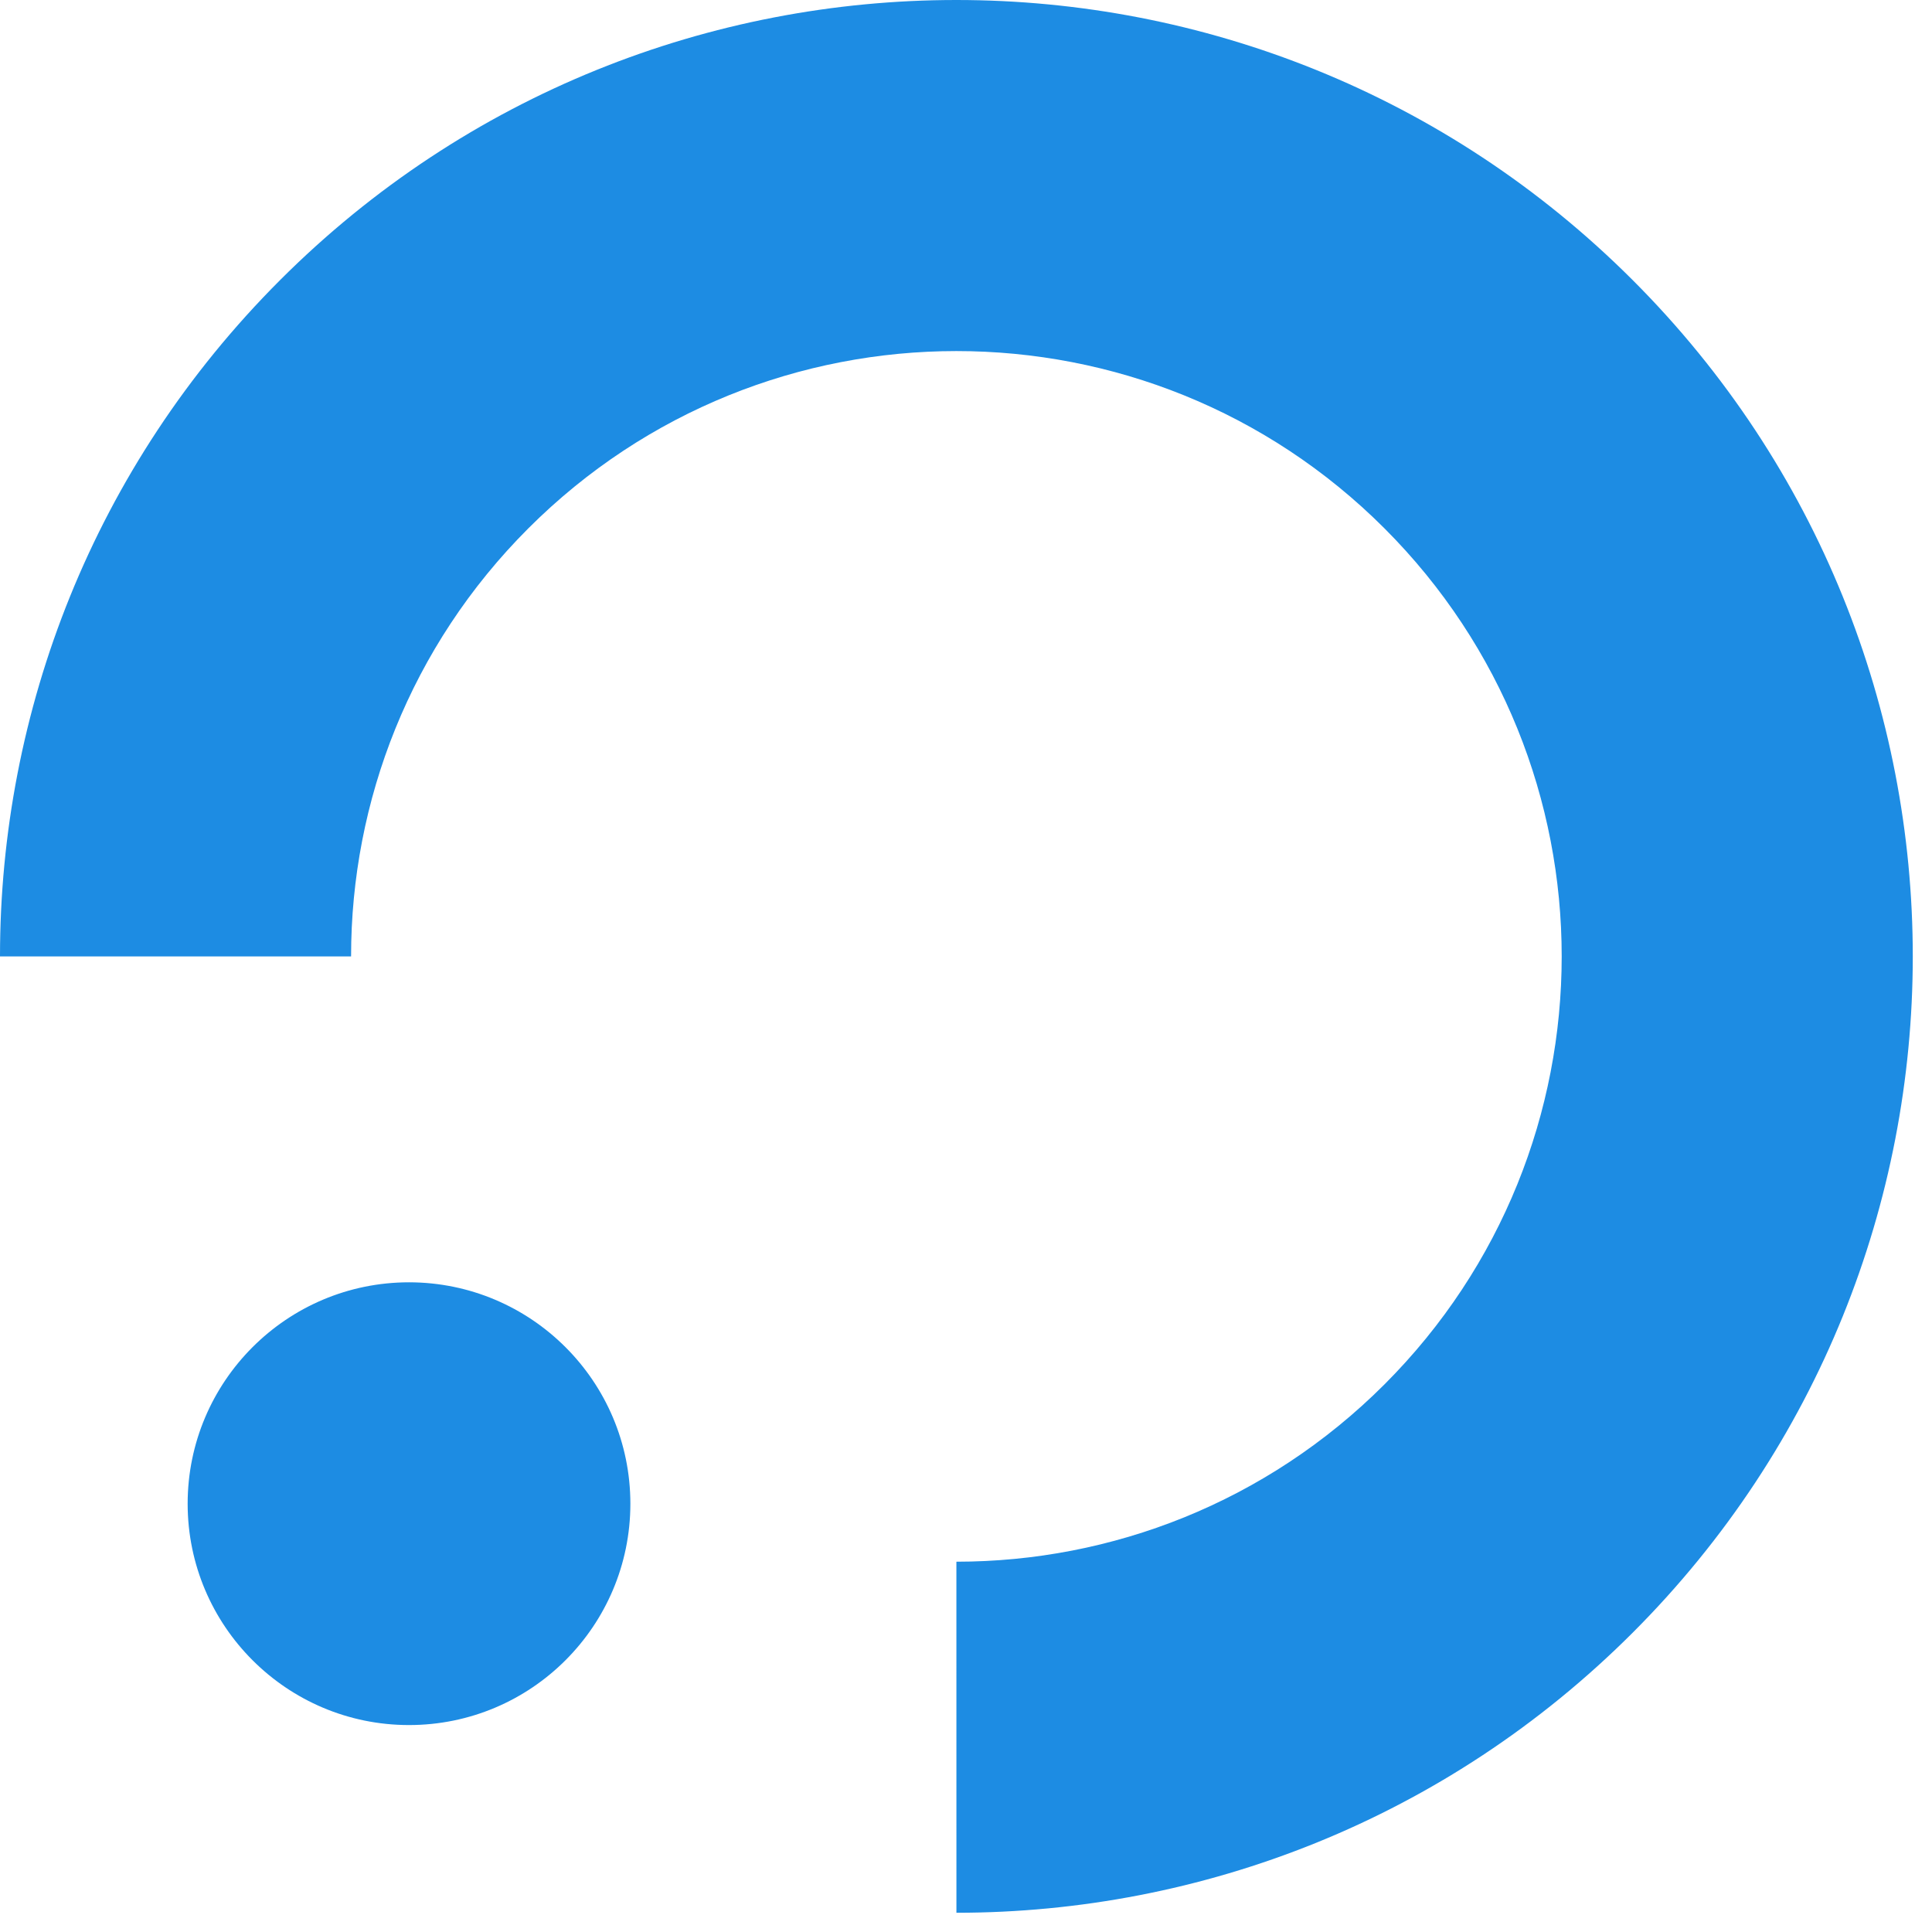
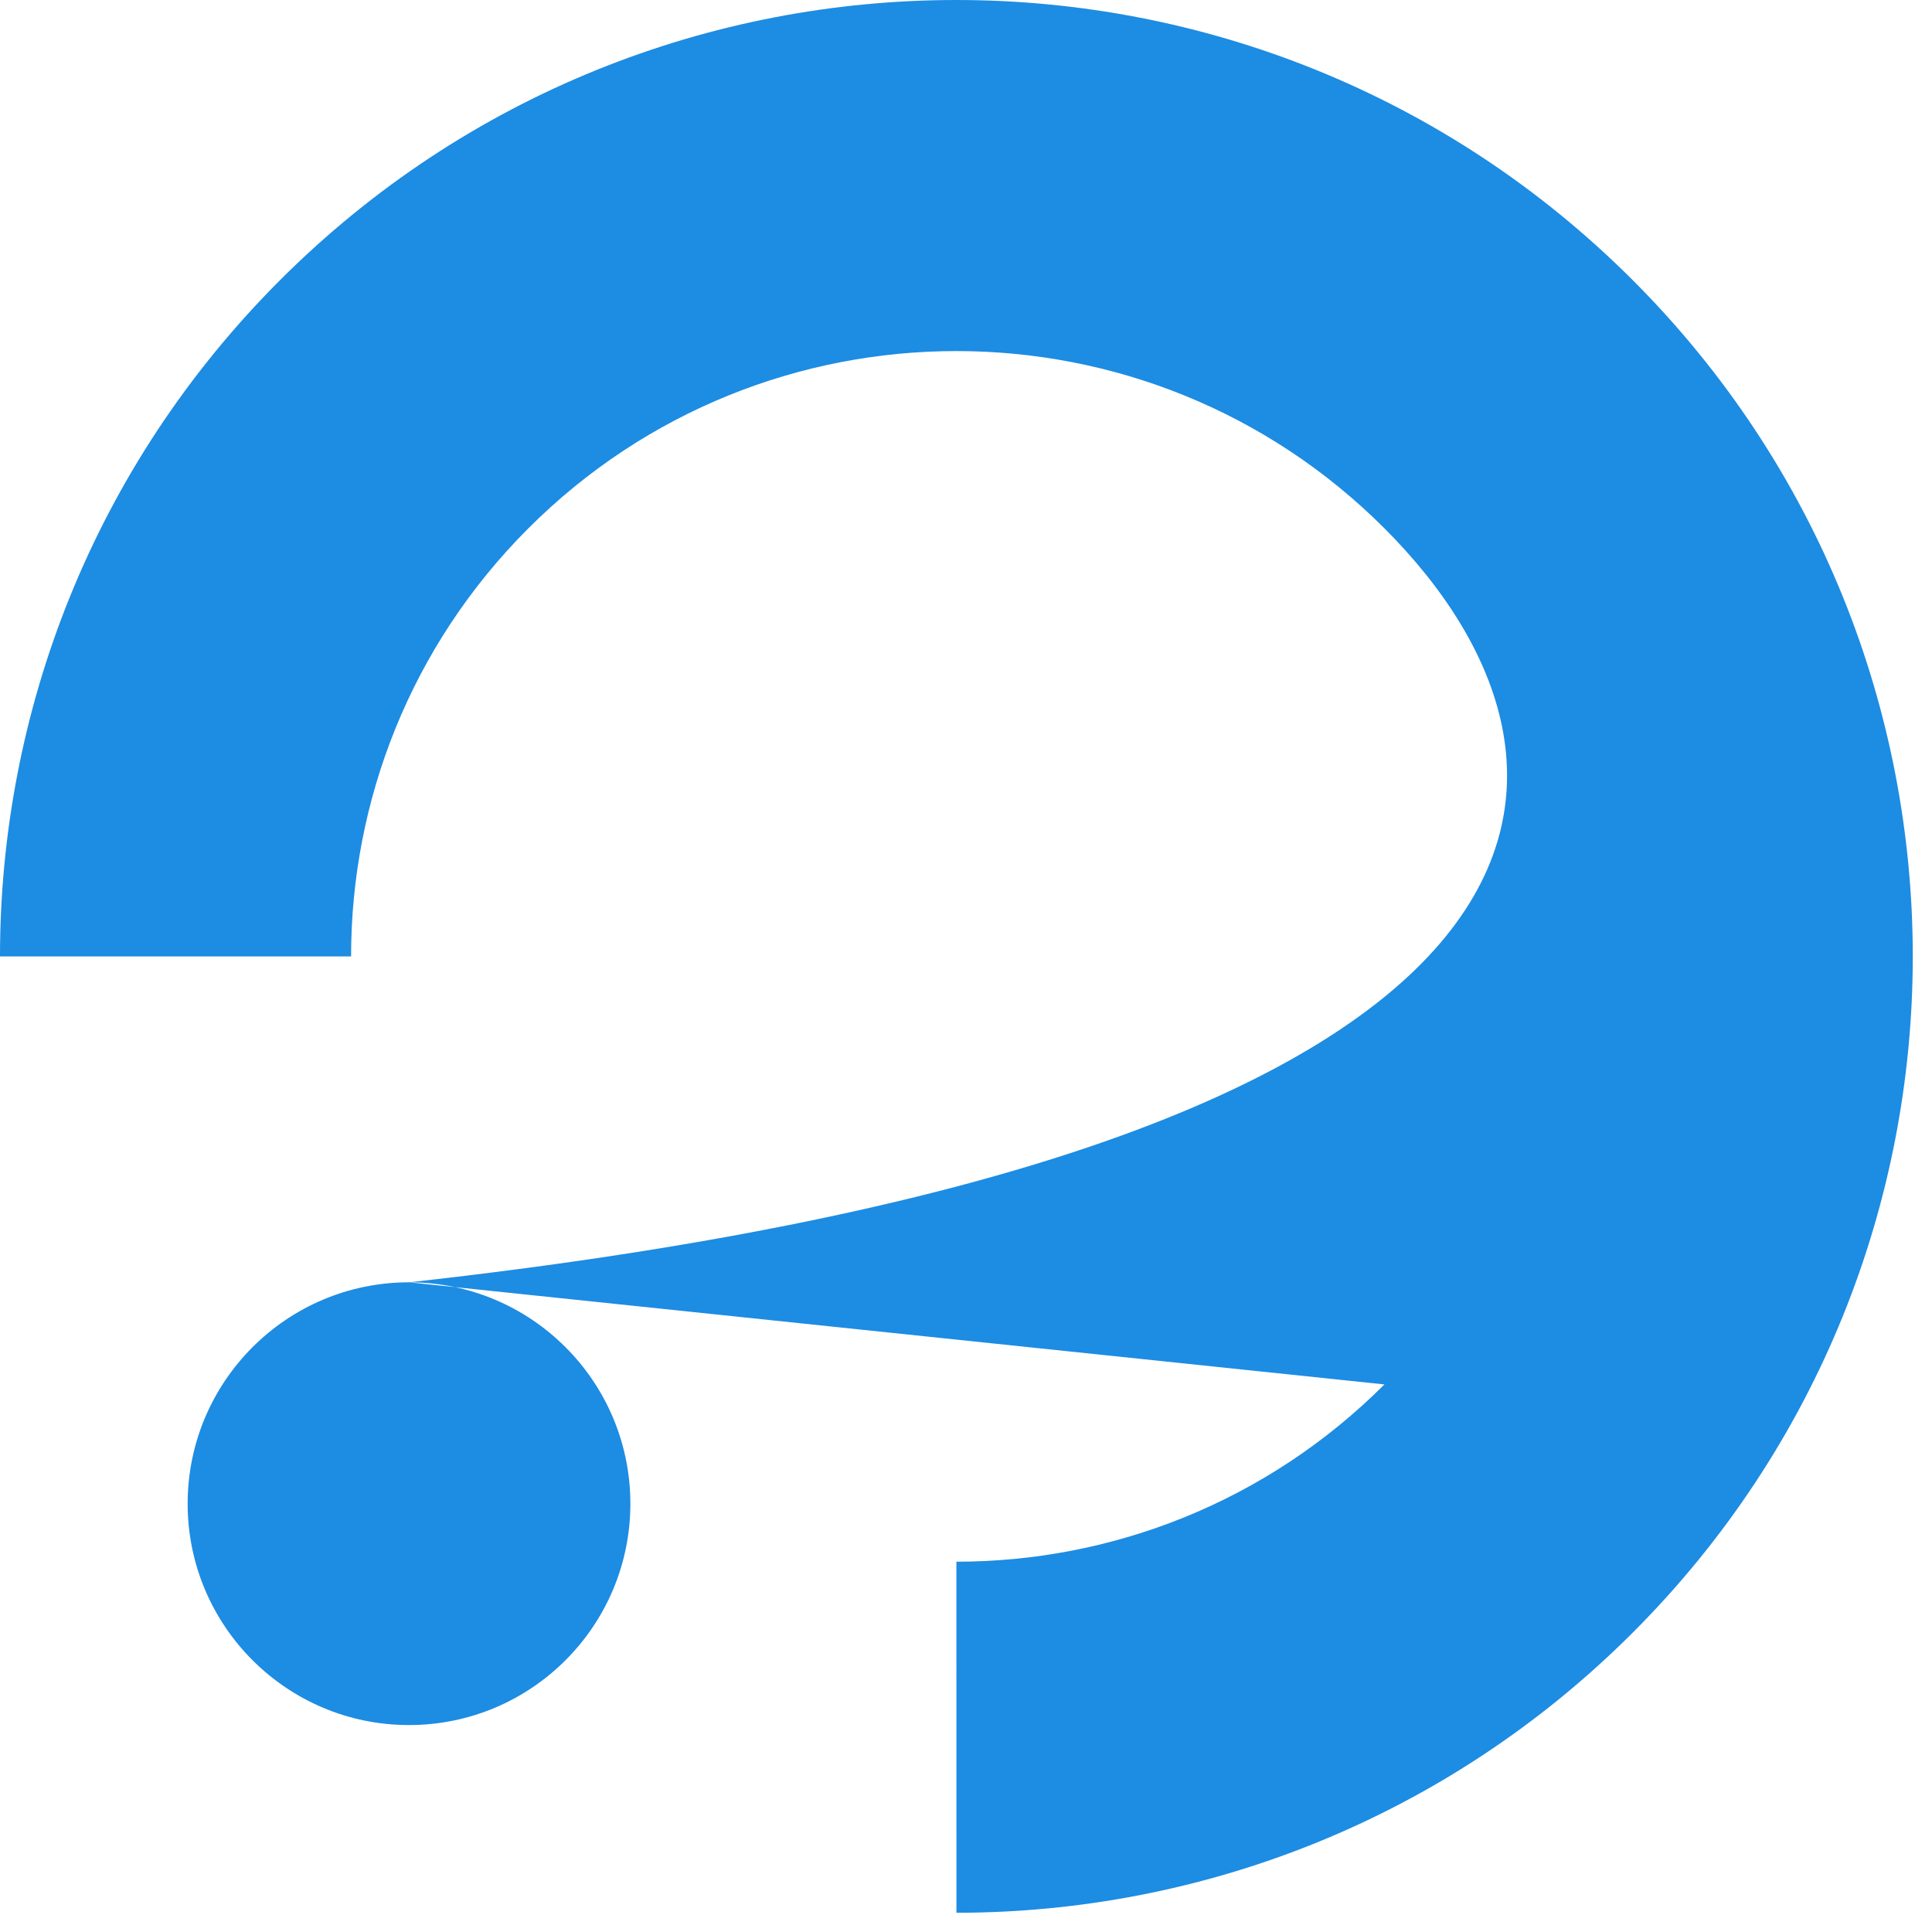
<svg xmlns="http://www.w3.org/2000/svg" width="71" height="71" viewBox="0 0 71 71" fill="none">
-   <path fill-rule="evenodd" clip-rule="evenodd" d="M15.032 47.124C19.523 47.128 23.165 50.768 23.166 55.261C23.165 59.752 19.523 63.395 15.03 63.395C10.541 63.395 6.898 59.751 6.896 55.262C6.897 50.769 10.54 47.125 15.032 47.124V47.124ZM50.877 50.877C59.563 42.191 59.563 28.103 50.877 19.416C42.191 10.73 28.103 10.73 19.416 19.417C15.073 23.76 12.902 29.453 12.902 35.147L3.1222e-08 35.147C-0 26.151 3.431 17.156 10.293 10.293C24.017 -3.431 46.276 -3.431 60 10.293C73.725 24.017 73.725 46.276 60 60.001C53.138 66.862 44.143 70.293 35.148 70.293L35.147 57.392C40.84 57.391 46.533 55.22 50.877 50.877V50.877Z" fill="#1D8CE3" />
+   <path fill-rule="evenodd" clip-rule="evenodd" d="M15.032 47.124C19.523 47.128 23.165 50.768 23.166 55.261C23.165 59.752 19.523 63.395 15.03 63.395C10.541 63.395 6.898 59.751 6.896 55.262C6.897 50.769 10.54 47.125 15.032 47.124V47.124ZC59.563 42.191 59.563 28.103 50.877 19.416C42.191 10.73 28.103 10.73 19.416 19.417C15.073 23.76 12.902 29.453 12.902 35.147L3.1222e-08 35.147C-0 26.151 3.431 17.156 10.293 10.293C24.017 -3.431 46.276 -3.431 60 10.293C73.725 24.017 73.725 46.276 60 60.001C53.138 66.862 44.143 70.293 35.148 70.293L35.147 57.392C40.84 57.391 46.533 55.22 50.877 50.877V50.877Z" fill="#1D8CE3" />
</svg>